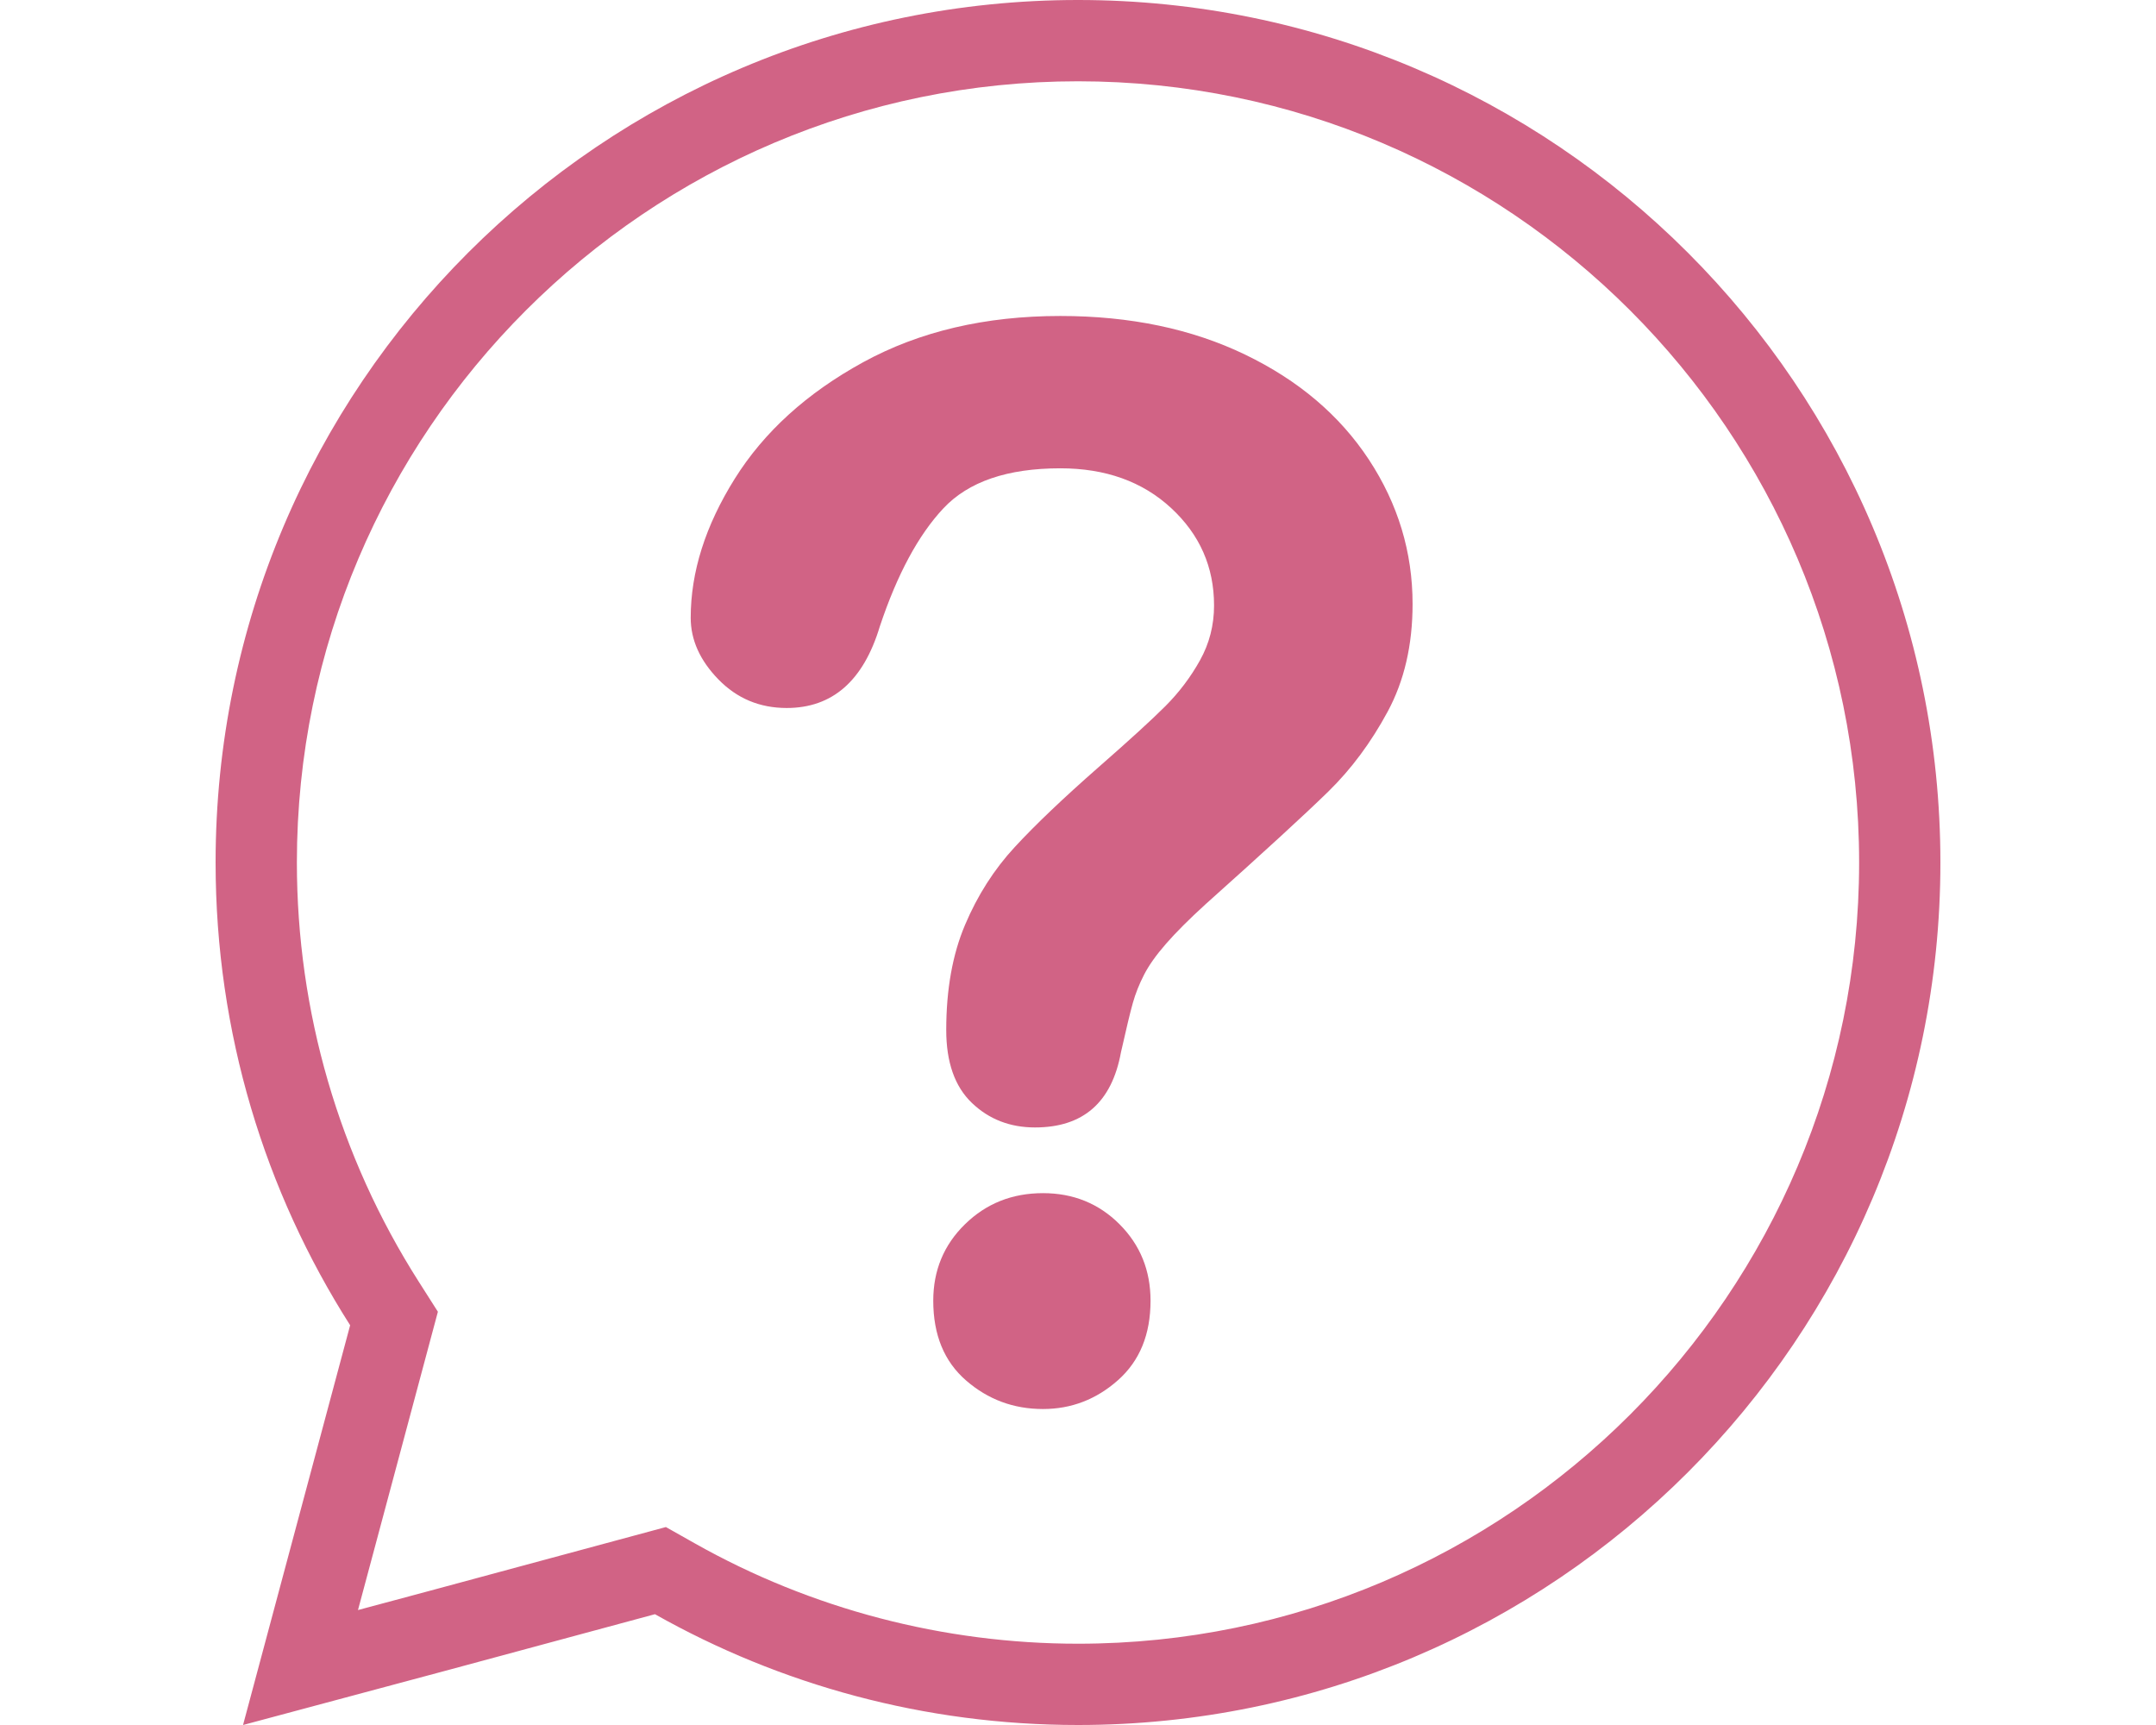
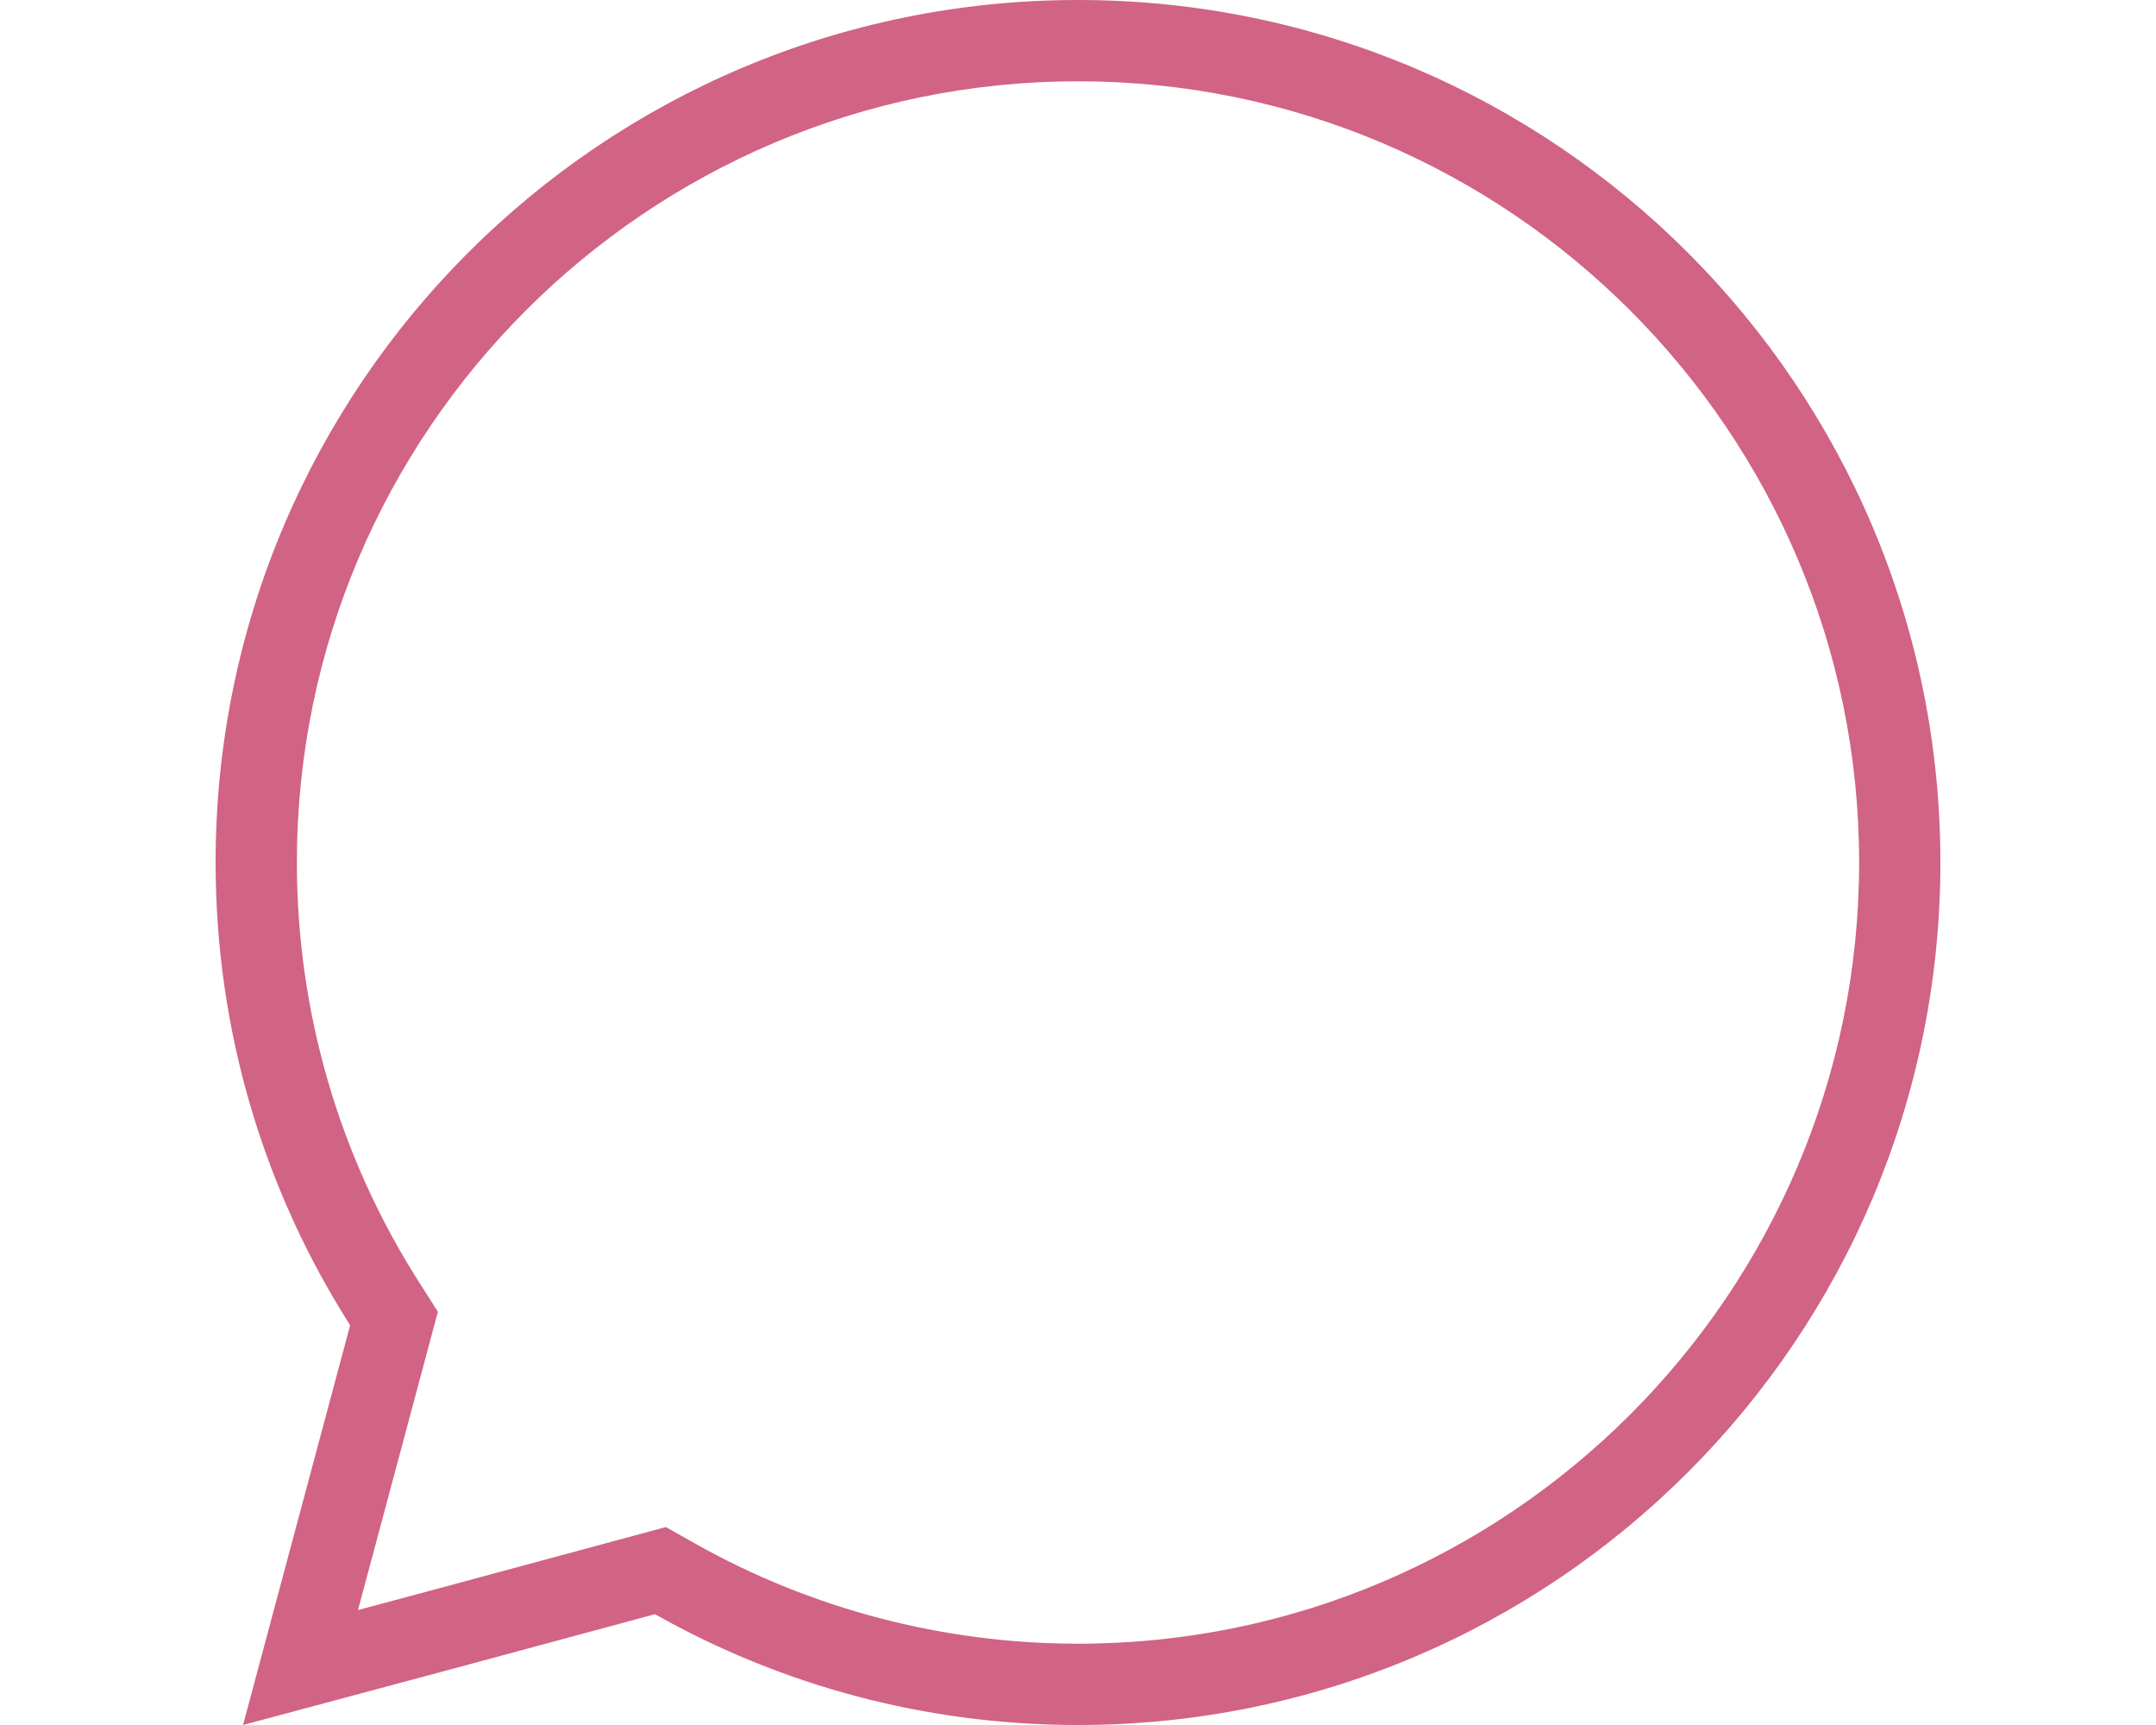
<svg xmlns="http://www.w3.org/2000/svg" width="500" zoomAndPan="magnify" viewBox="0 0 375 300" height="400" preserveAspectRatio="xMidYMid meet" version="1.0">
  <defs>
    <clipPath id="0bb5401b82">
      <path d="M 37.5 0 L 337.5 0 L 337.5 300 L 37.5 300 Z M 37.5 0 " clip-rule="nonzero" />
    </clipPath>
  </defs>
  <rect x="-37.5" width="450" fill="#ffffff" y="-30" height="360" fill-opacity="1" />
  <rect x="-37.5" width="450" fill="#ffffff" y="-30" height="360" fill-opacity="1" />
-   <path fill="#d16385" d="M 181.41 245.047 C 176.301 245.047 171.844 243.395 168.035 240.086 C 164.227 236.781 162.324 232.16 162.324 226.211 C 162.324 220.941 164.164 216.504 167.848 212.906 C 171.531 209.305 176.051 207.504 181.41 207.504 C 186.68 207.504 191.117 209.305 194.719 212.906 C 198.316 216.504 200.117 220.941 200.117 226.211 C 200.117 232.074 198.234 236.676 194.465 240.023 C 190.699 243.371 186.344 245.047 181.41 245.047 Z M 120.137 107.438 C 120.137 99.484 122.688 91.426 127.793 83.266 C 132.898 75.105 140.352 68.348 150.145 62.988 C 159.938 57.633 171.363 54.953 184.422 54.953 C 196.559 54.953 207.273 57.191 216.566 61.668 C 225.855 66.148 233.031 72.238 238.098 79.938 C 243.16 87.641 245.695 96.012 245.695 105.051 C 245.695 112.164 244.25 118.402 241.363 123.758 C 238.473 129.117 235.043 133.738 231.066 137.633 C 227.09 141.523 219.953 148.074 209.66 157.281 C 206.812 159.879 204.531 162.16 202.816 164.125 C 201.098 166.094 199.82 167.891 198.988 169.523 C 198.148 171.156 197.5 172.789 197.039 174.422 C 196.578 176.055 195.891 178.922 194.969 183.023 C 193.375 191.727 188.395 196.078 180.027 196.078 C 175.676 196.078 172.012 194.656 169.043 191.812 C 166.066 188.965 164.582 184.738 164.582 179.129 C 164.582 172.098 165.668 166.008 167.848 160.859 C 170.023 155.711 172.91 151.191 176.512 147.301 C 180.109 143.406 184.965 138.785 191.074 133.426 C 196.43 128.738 200.305 125.203 202.691 122.816 C 205.074 120.43 207.086 117.773 208.715 114.844 C 210.348 111.914 211.164 108.734 211.164 105.301 C 211.164 98.605 208.676 92.957 203.695 88.352 C 198.715 83.746 192.289 81.445 184.422 81.445 C 175.211 81.445 168.434 83.77 164.082 88.414 C 159.727 93.059 156.047 99.902 153.031 108.941 C 150.184 118.402 144.785 123.129 136.836 123.129 C 132.145 123.129 128.191 121.477 124.969 118.172 C 121.746 114.867 120.137 111.285 120.137 107.438 " fill-opacity="1" fill-rule="nonzero" />
  <g clip-path="url(#0bb5401b82)">
    <path fill="#d16385" d="M 187.5 285.863 C 164.137 285.863 141.098 279.832 120.863 268.418 L 115.82 265.574 L 110.234 267.082 L 74.465 276.738 L 62.266 280.008 L 65.535 267.809 L 74.555 234.137 L 76.164 228.129 L 72.824 222.883 C 58.965 201.125 51.637 175.922 51.637 150 C 51.637 75.086 112.586 14.137 187.5 14.137 C 262.414 14.137 323.363 75.086 323.363 150 C 323.363 224.914 262.414 285.863 187.5 285.863 Z M 187.5 0 C 104.656 0 37.5 67.156 37.5 150 C 37.5 179.617 46.086 207.227 60.902 230.48 L 51.879 264.148 L 42.273 300 L 78.125 290.395 L 113.918 280.73 C 135.66 292.996 160.758 300 187.5 300 C 270.344 300 337.5 232.844 337.5 150 C 337.5 67.156 270.344 0 187.5 0 " fill-opacity="1" fill-rule="nonzero" />
  </g>
</svg>